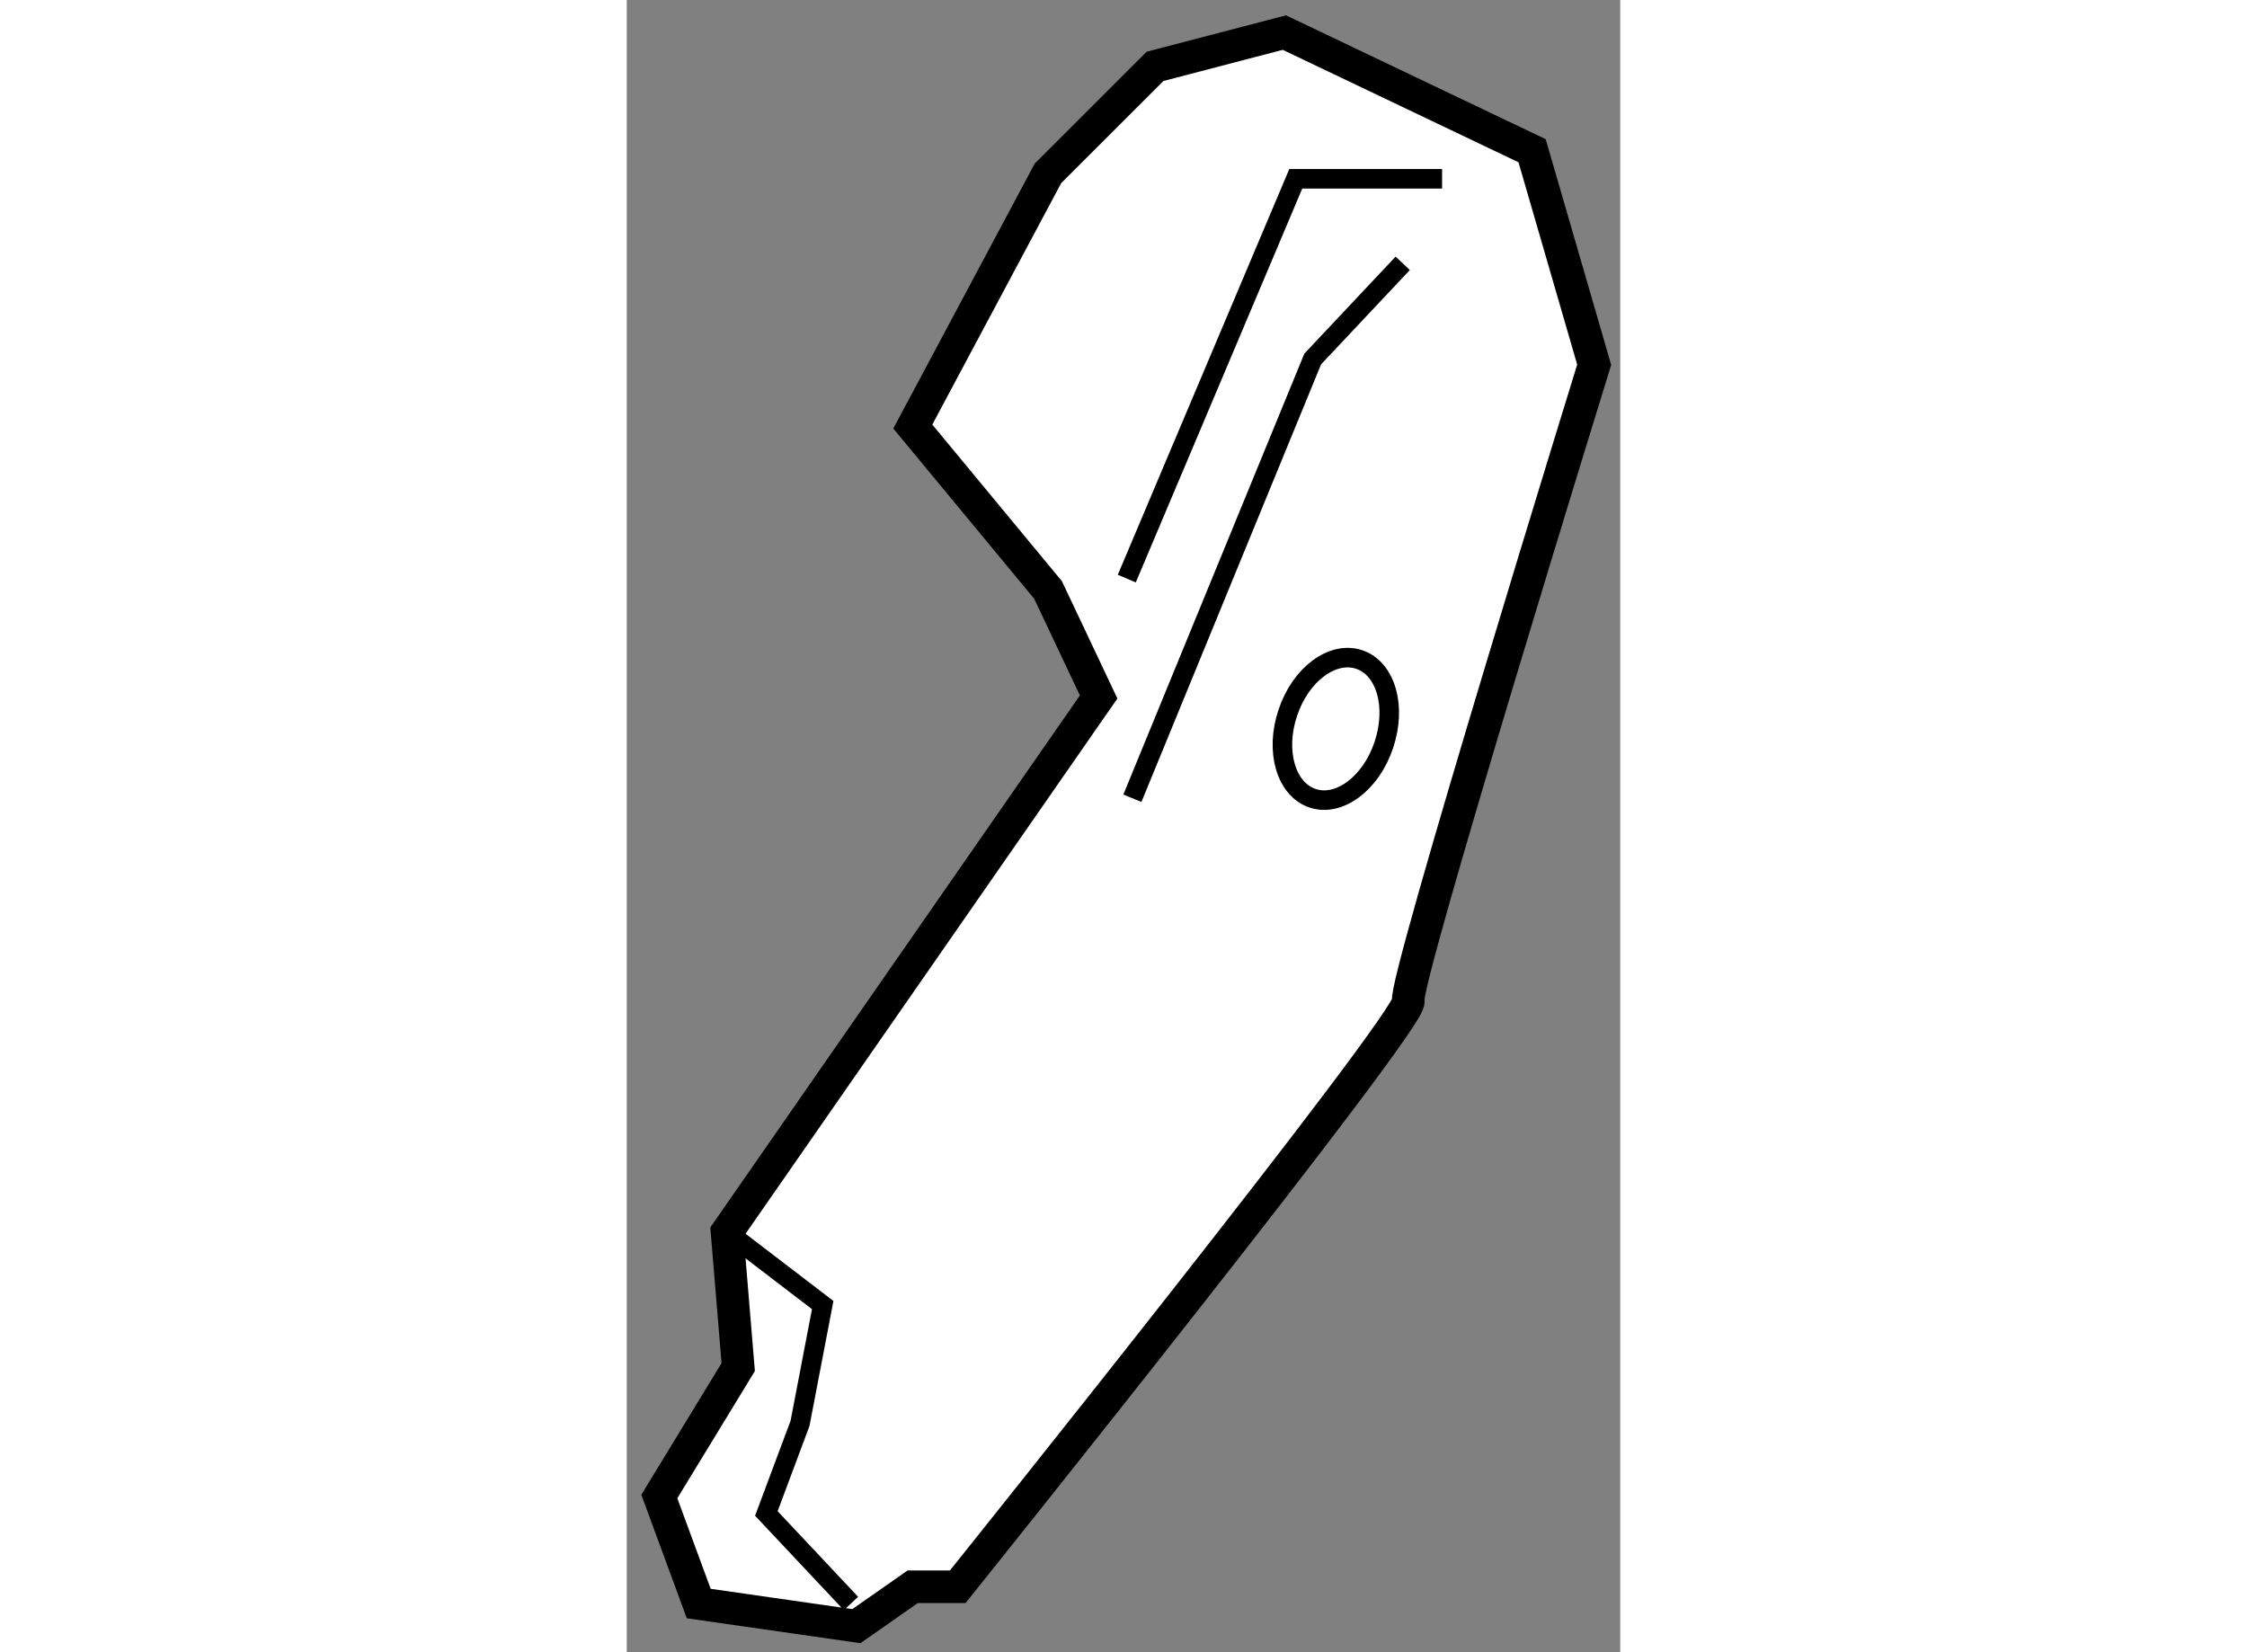
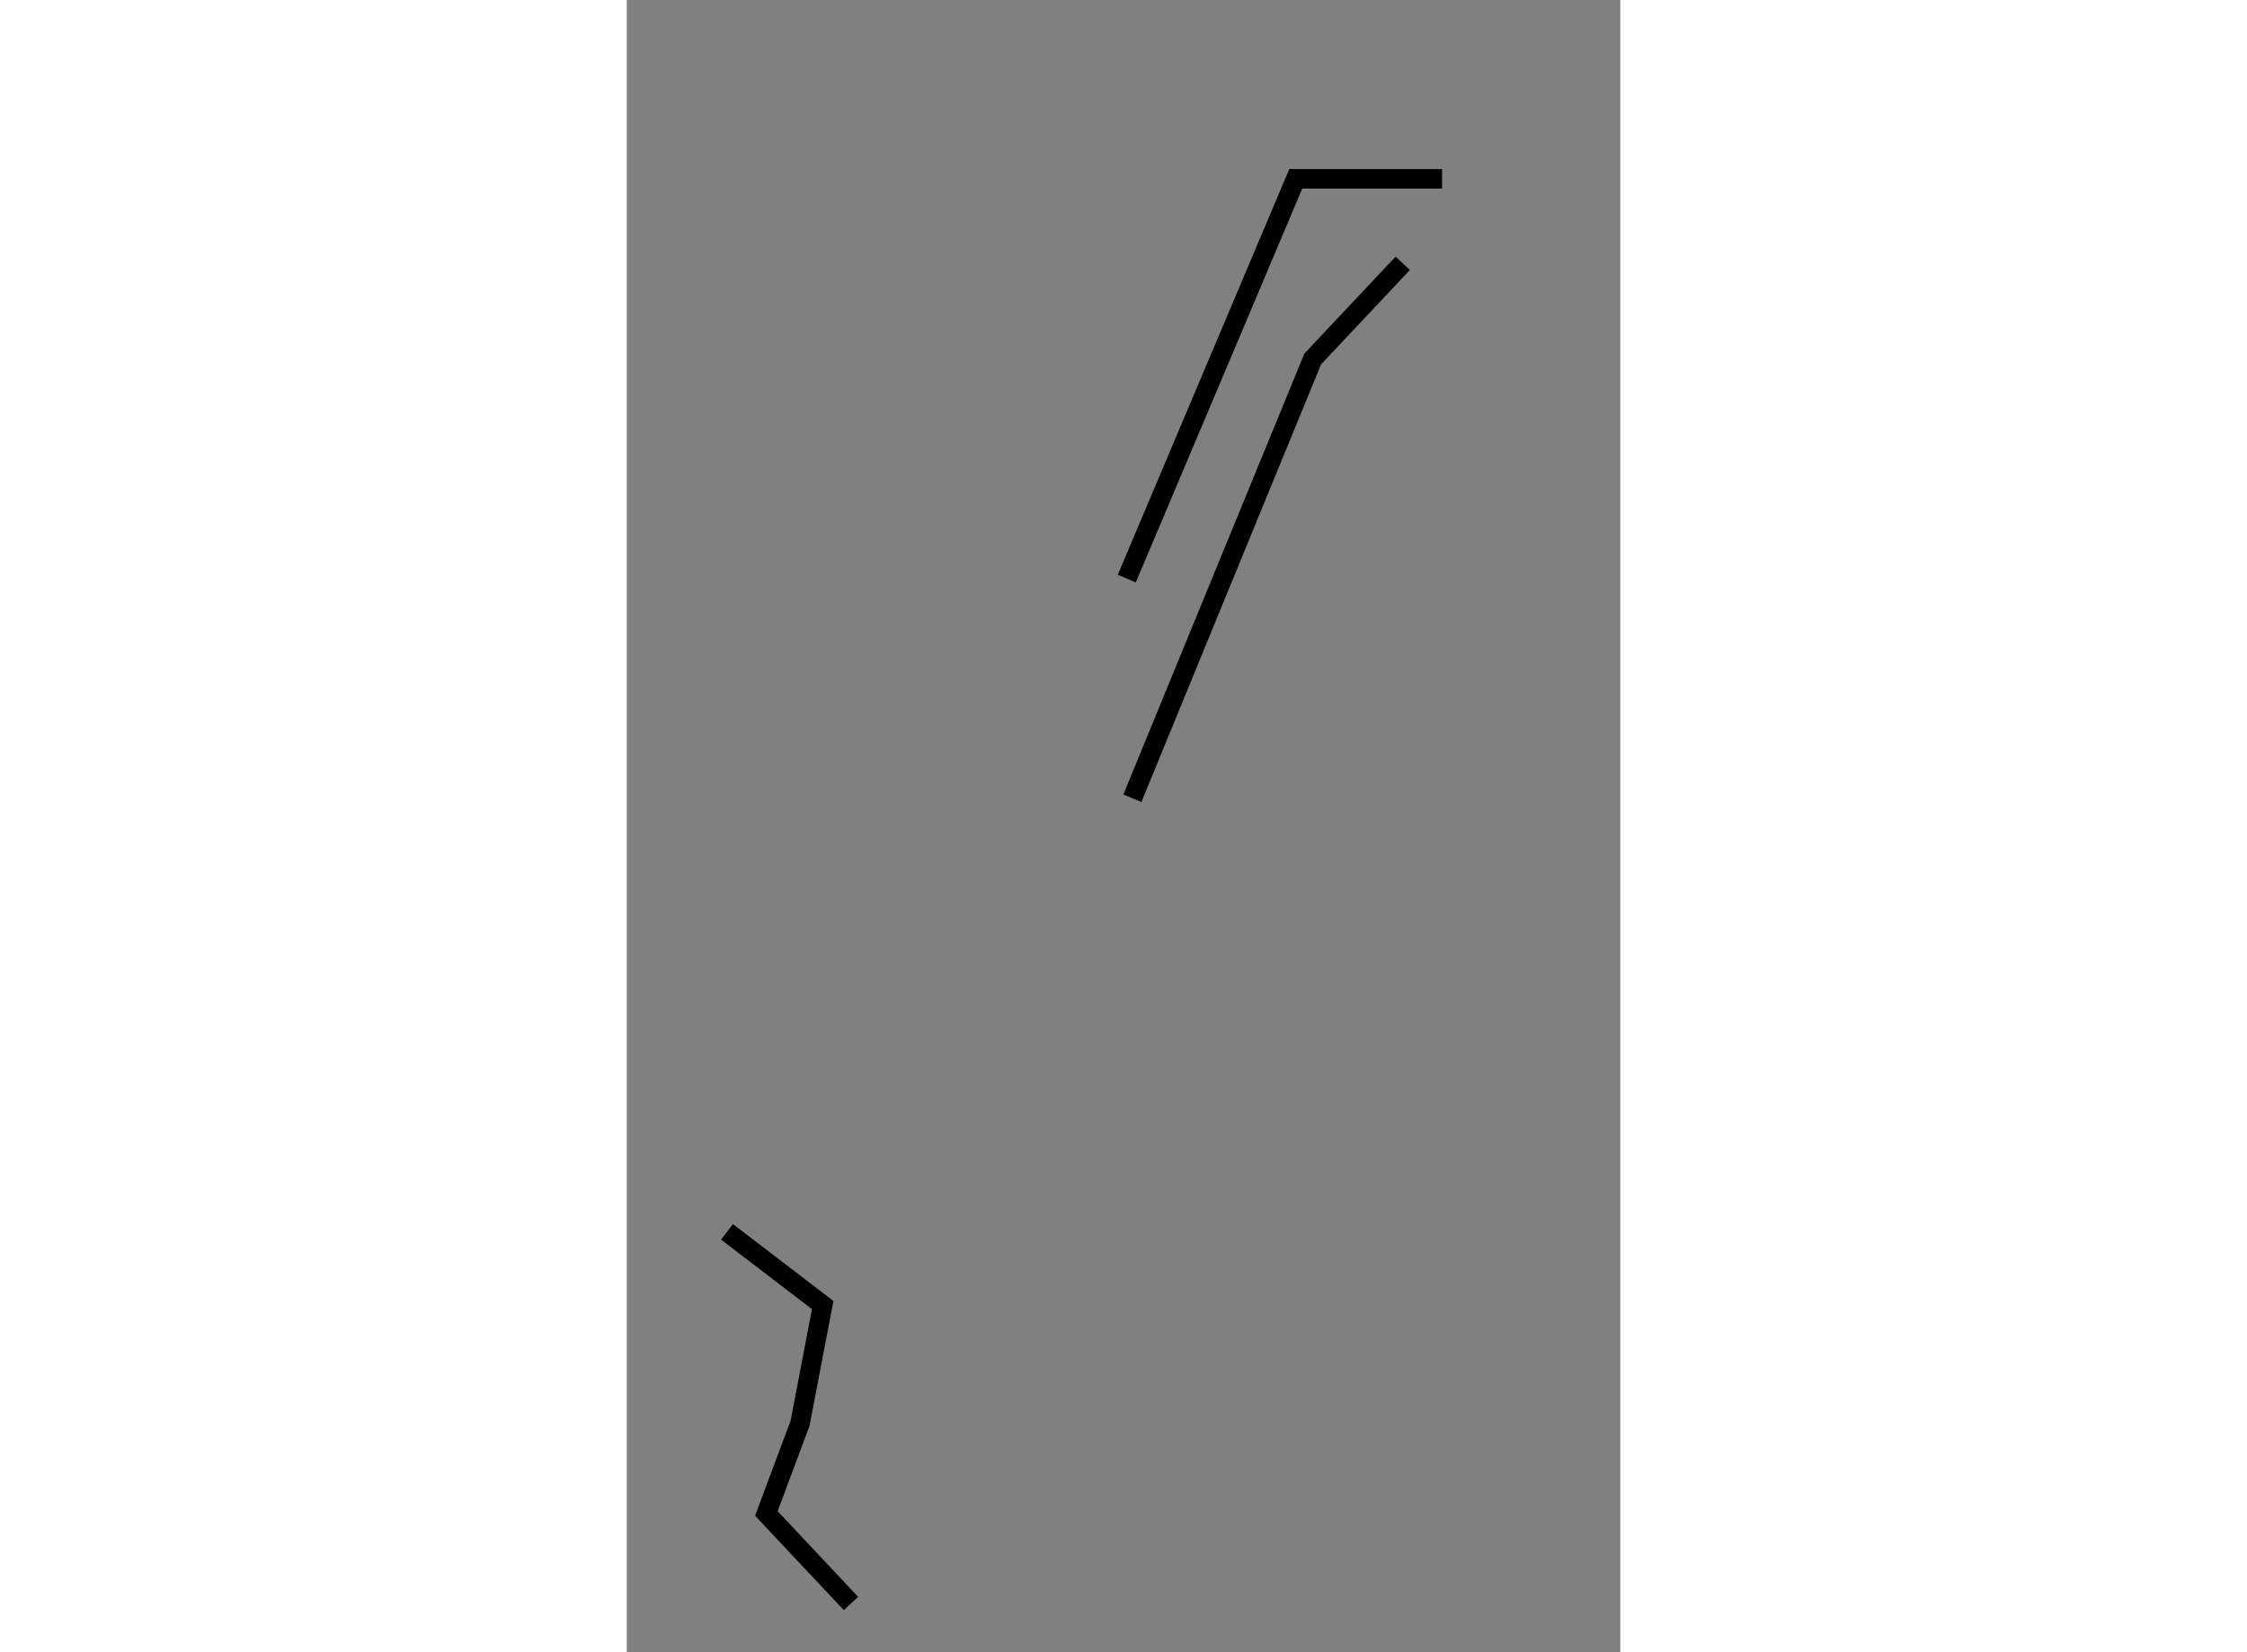
<svg xmlns="http://www.w3.org/2000/svg" version="1.1" x="0px" y="0px" width="244.8px" height="180px" viewBox="188.905 111.413 15.251 25.363" enable-background="new 0 0 244.8 180" xml:space="preserve">
  <rect x="188.905" y="111.413" width="15.251" height="25.363" fill="#808080" stroke="none" />
  <g>
-     <path fill="#FFFFFF" stroke="#000000" stroke-width="0.5" d="M193.296,117.961l2.076,2.508l0.777,1.643l-5.705,8.212l0.172,2.075    l-1.211,1.987l0.605,1.643l2.42,0.347l0.865-0.605h0.691c0,0,7.002-8.731,6.916-8.99c-0.086-0.26,2.854-9.769,2.854-9.769    l-0.953-3.285l-3.803-1.814l-1.986,0.519l-1.643,1.642L193.296,117.961z" />
    <polyline fill="none" stroke="#000000" stroke-width="0.3" points="196.581,120.295 199.175,114.158 201.421,114.158   " />
    <polyline fill="none" stroke="#000000" stroke-width="0.3" points="200.817,115.455 199.435,116.924 196.667,123.667   " />
    <polyline fill="none" stroke="#000000" stroke-width="0.3" points="190.444,130.323 191.913,131.447 191.565,133.263     191.048,134.646 192.347,136.028   " />
-     <path fill="none" stroke="#000000" stroke-width="0.3" d="M200.526,122.85c-0.195,0.589-0.688,0.954-1.092,0.817    c-0.41-0.136-0.58-0.725-0.381-1.313c0.195-0.589,0.688-0.954,1.096-0.817C200.558,121.675,200.726,122.261,200.526,122.85z" />
  </g>
</svg>